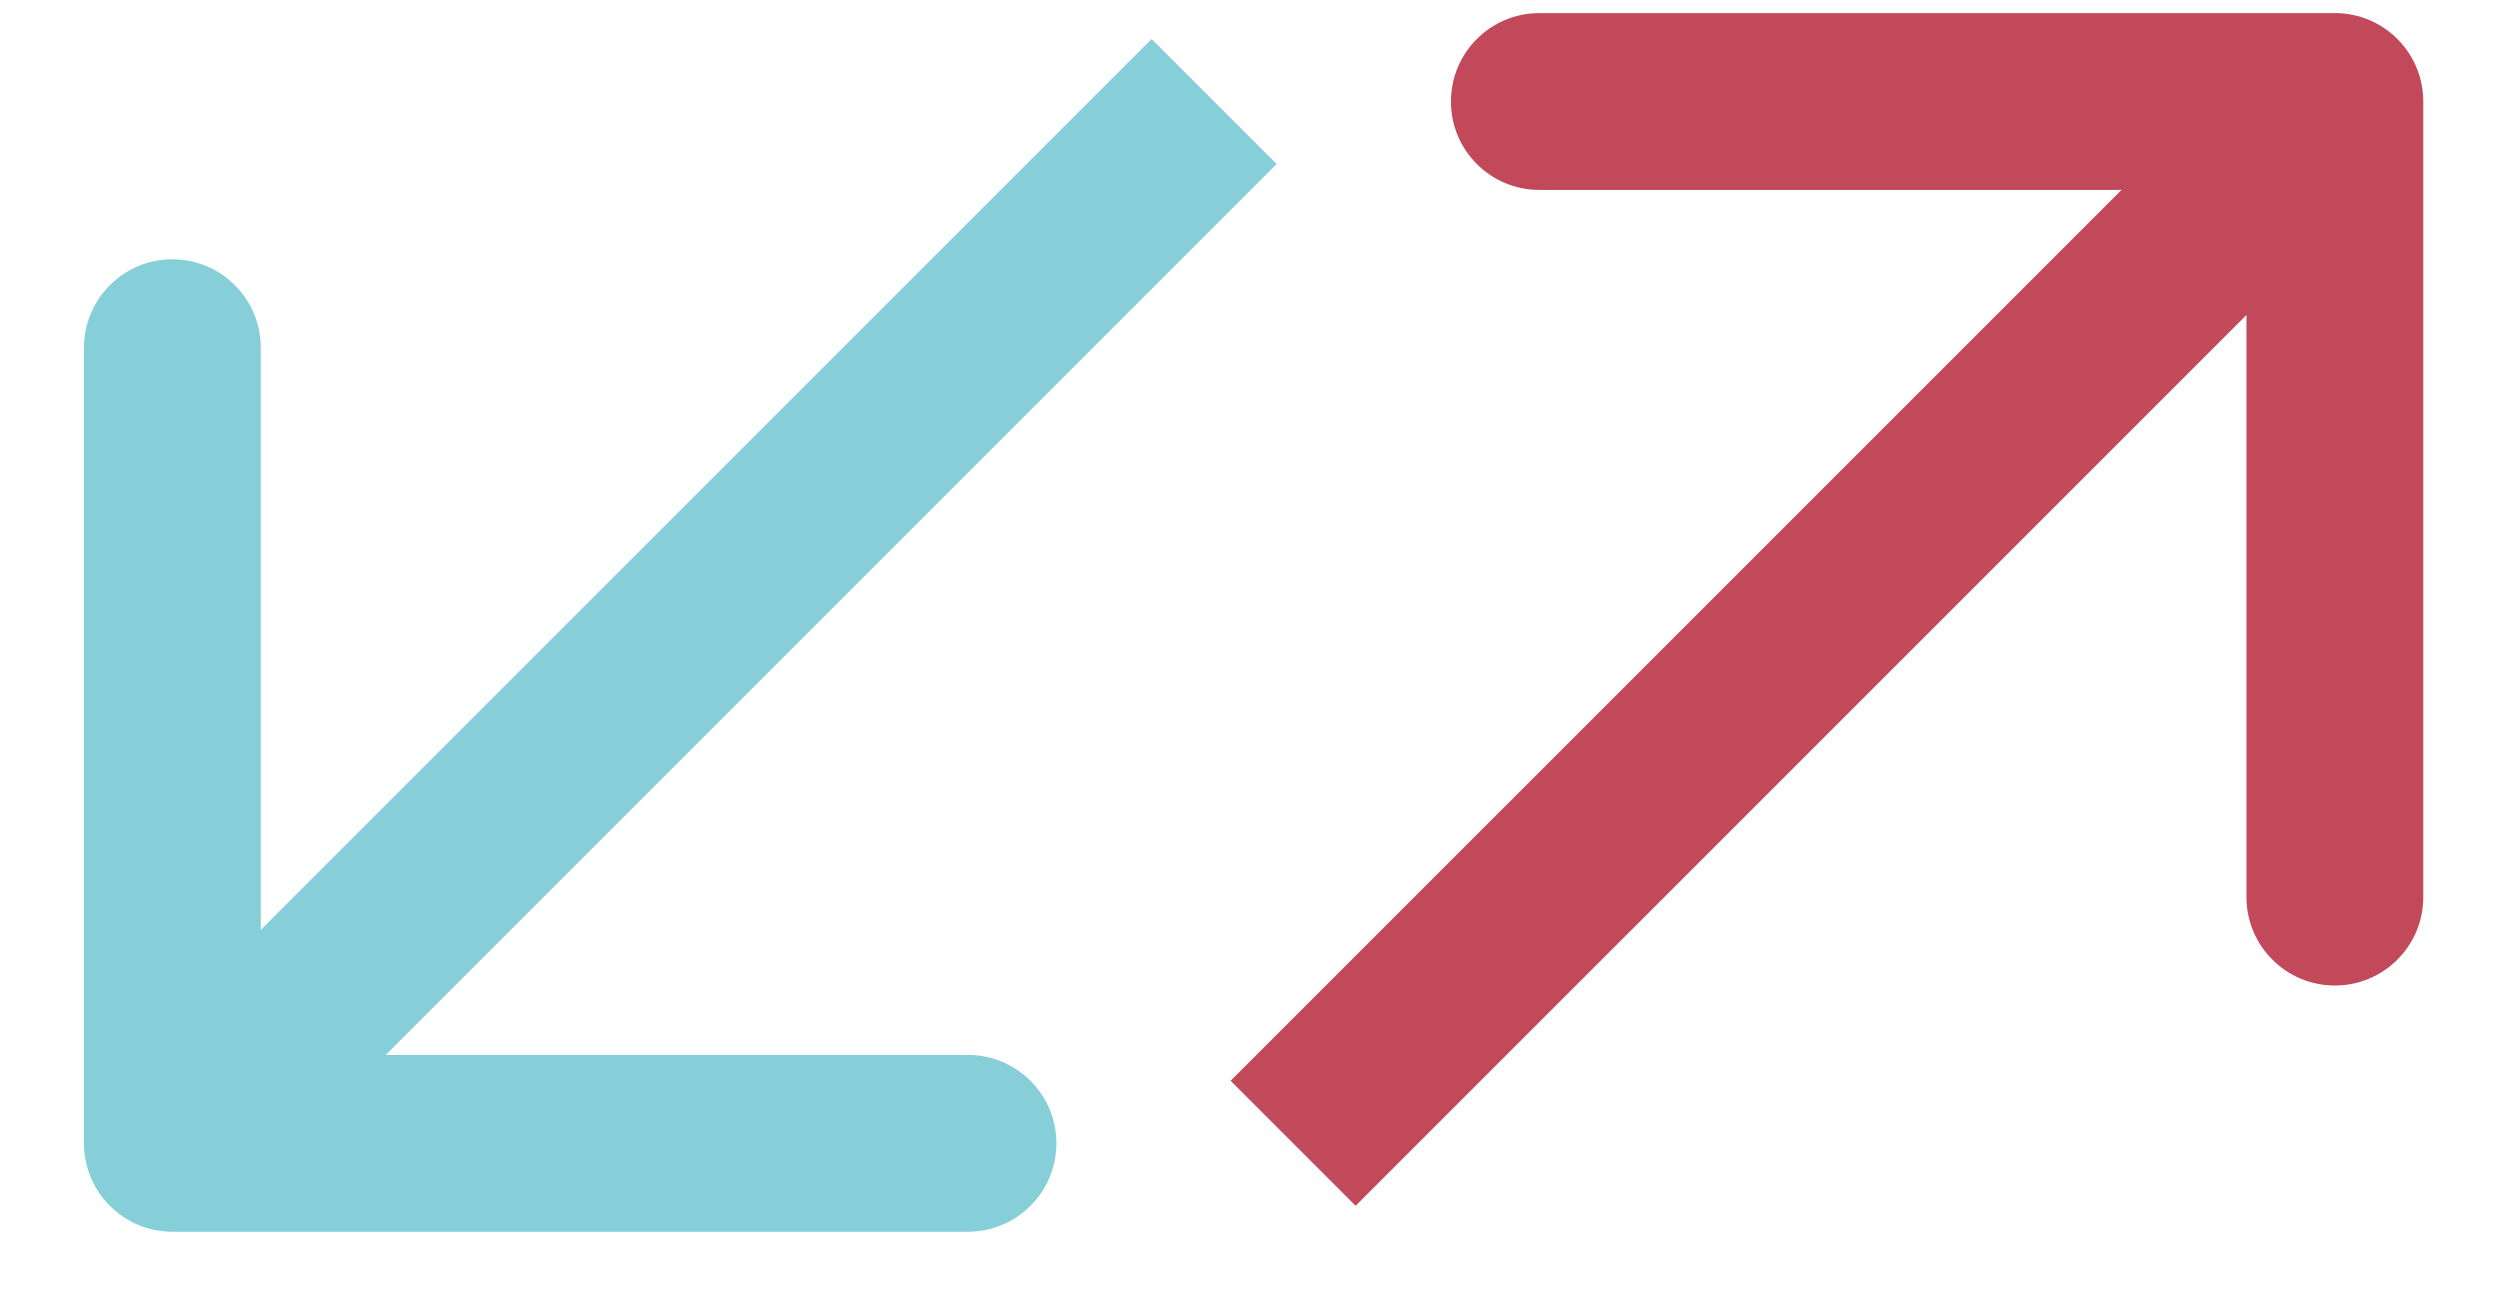
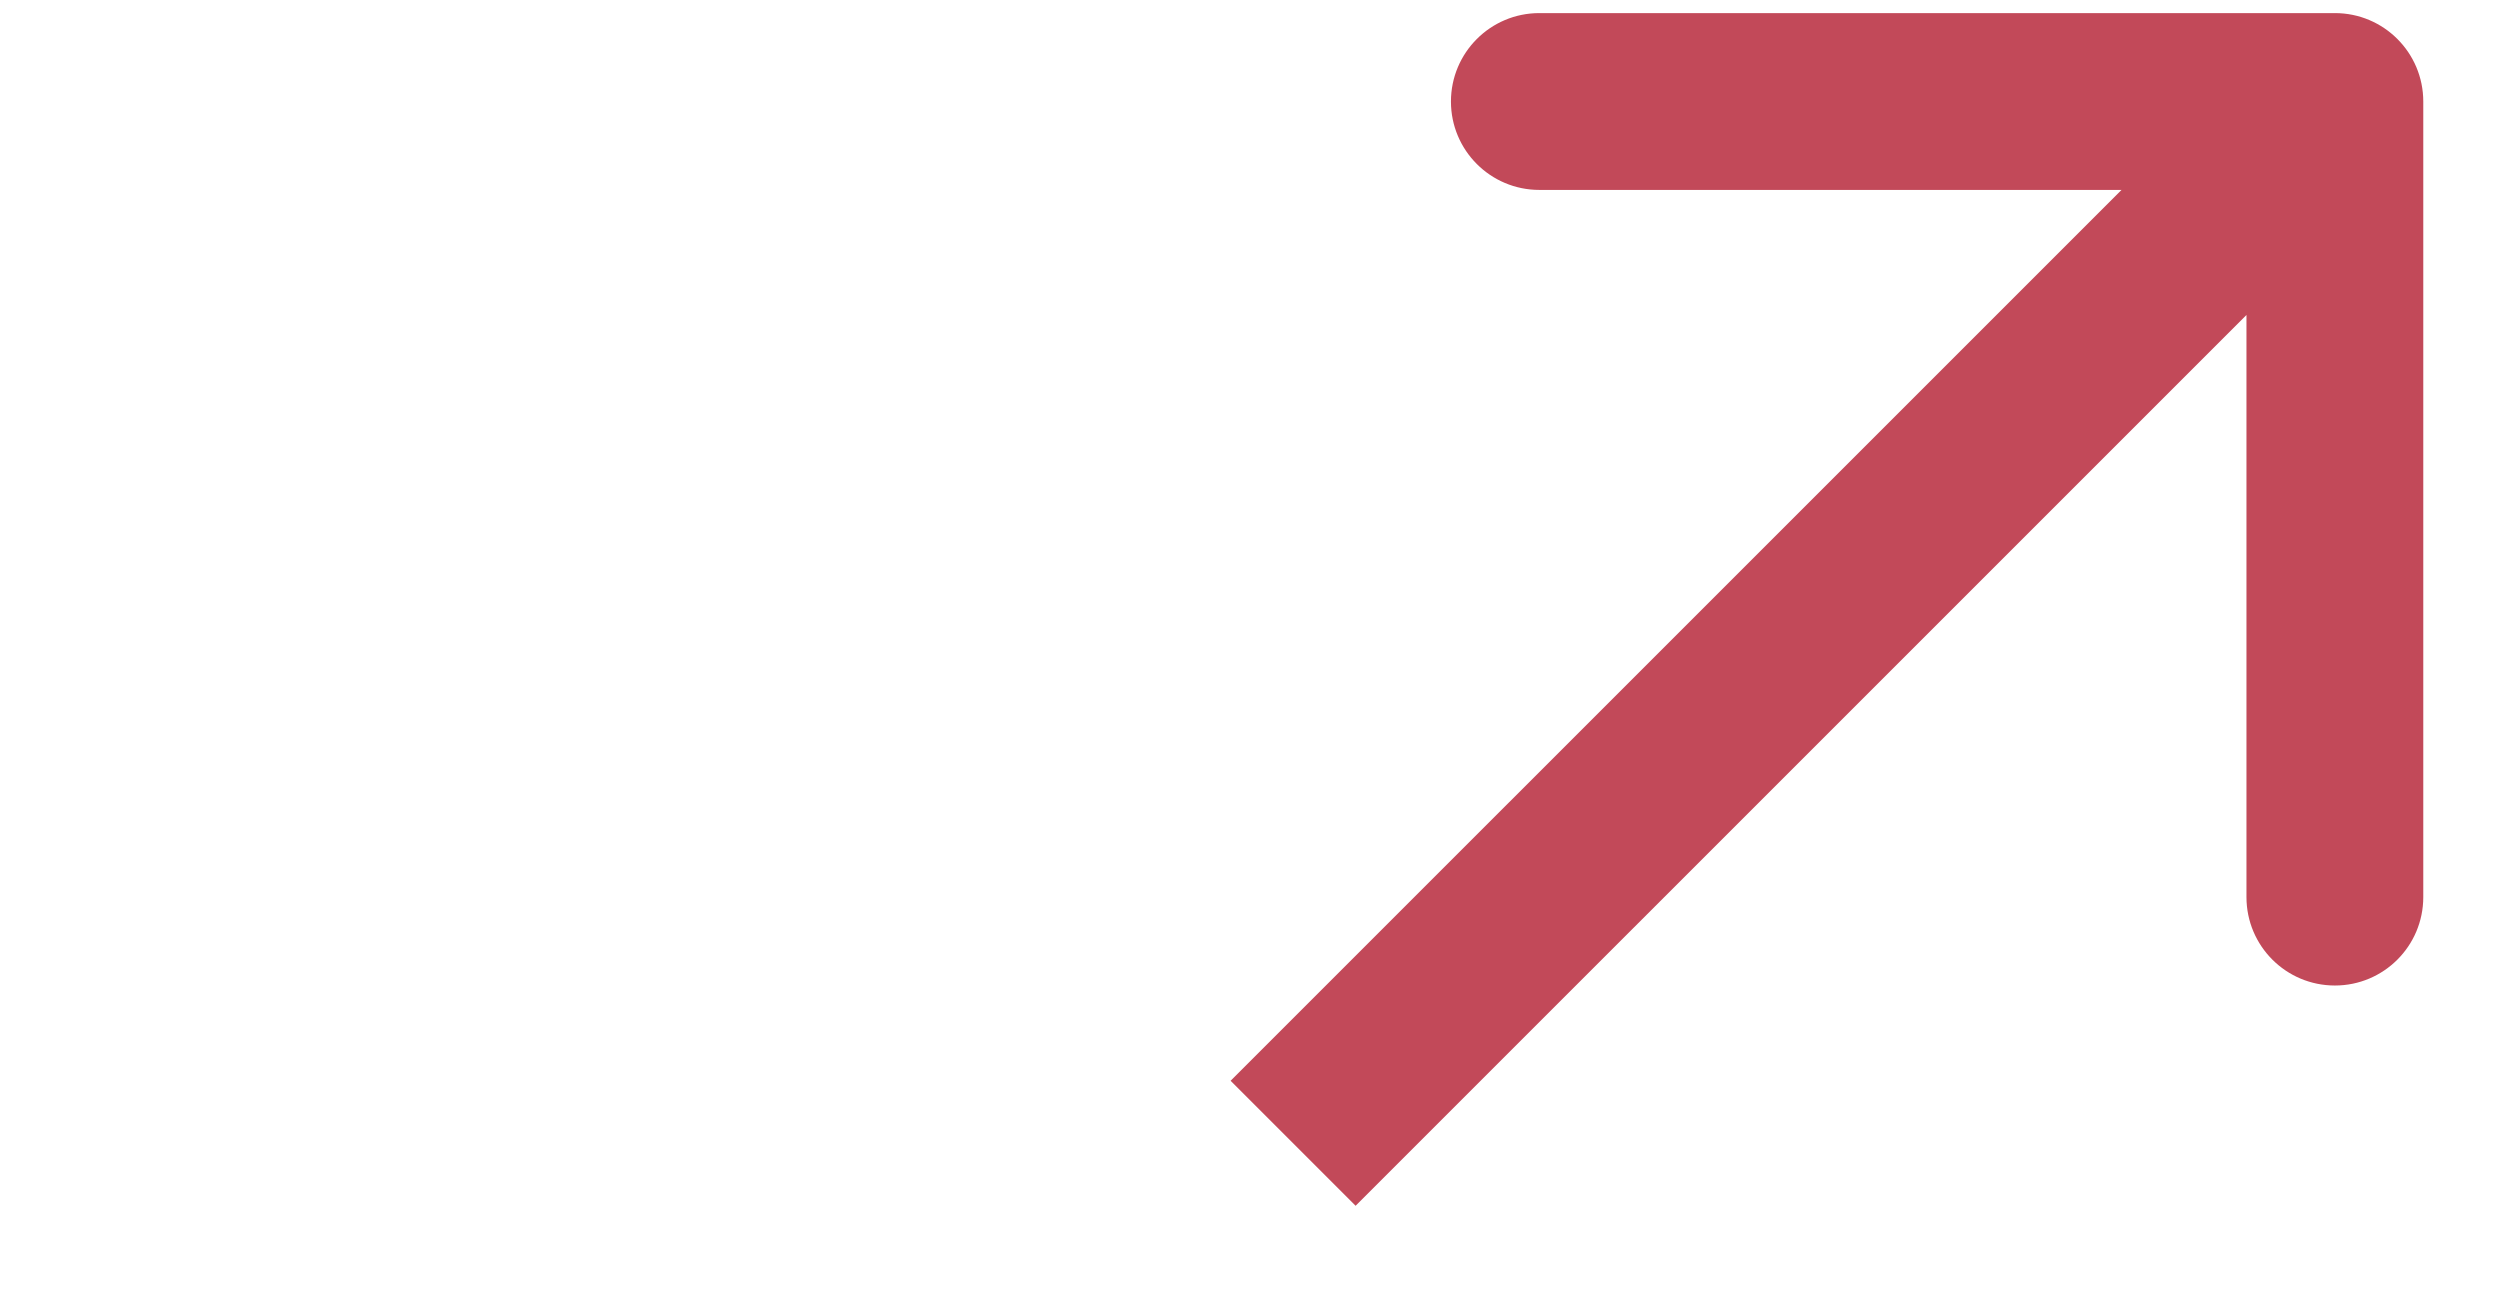
<svg xmlns="http://www.w3.org/2000/svg" width="29" height="15" viewBox="0 0 29 15" fill="none">
-   <path d="M0.974 13.262C0.974 13.829 1.433 14.288 1.999 14.288H11.228C11.794 14.288 12.254 13.829 12.254 13.262C12.254 12.696 11.794 12.237 11.228 12.237H3.025V4.034C3.025 3.467 2.566 3.008 1.999 3.008C1.433 3.008 0.974 3.467 0.974 4.034V13.262ZM13.359 0.453L1.274 12.537L2.724 13.987L14.809 1.903L13.359 0.453Z" fill="#86CED8" />
  <path d="M28.11 1.178C28.11 0.611 27.651 0.152 27.085 0.152L17.856 0.152C17.29 0.152 16.831 0.611 16.831 1.178C16.831 1.744 17.29 2.203 17.856 2.203L26.059 2.203L26.059 10.406C26.059 10.973 26.518 11.432 27.085 11.432C27.651 11.432 28.11 10.973 28.11 10.406L28.11 1.178ZM15.725 13.987L27.81 1.903L26.36 0.453L14.275 12.537L15.725 13.987Z" fill="#C24959" />
</svg>